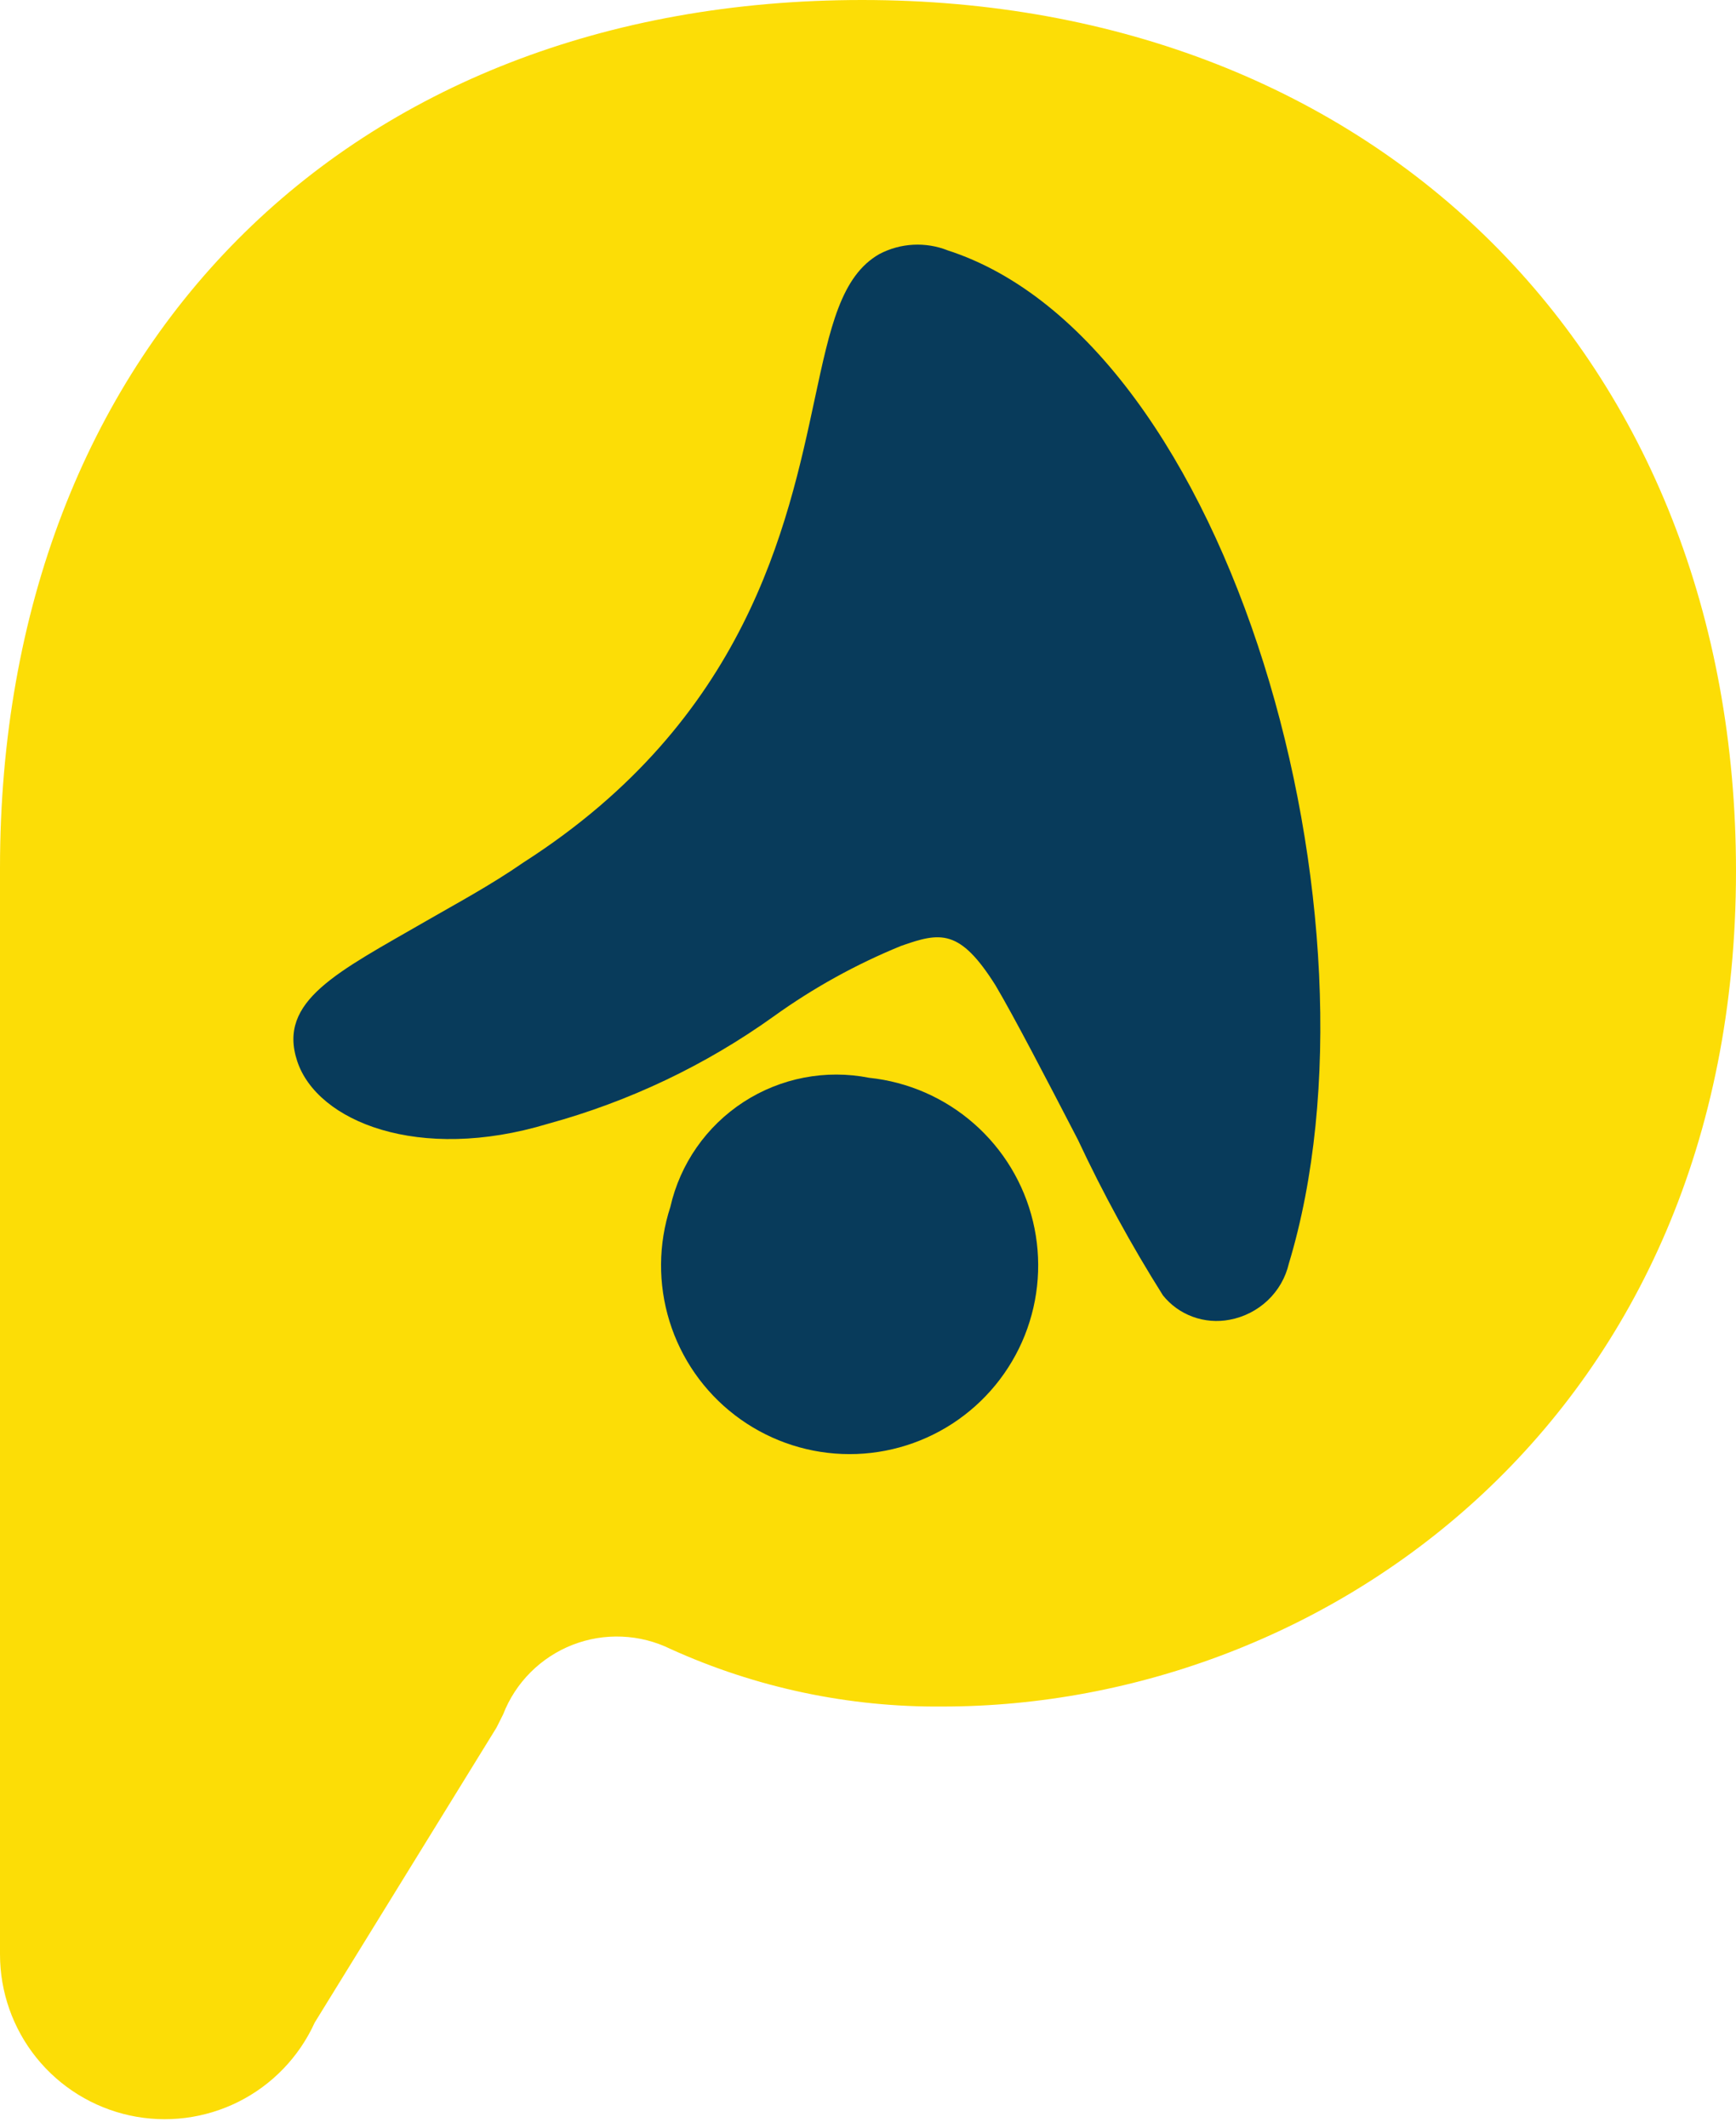
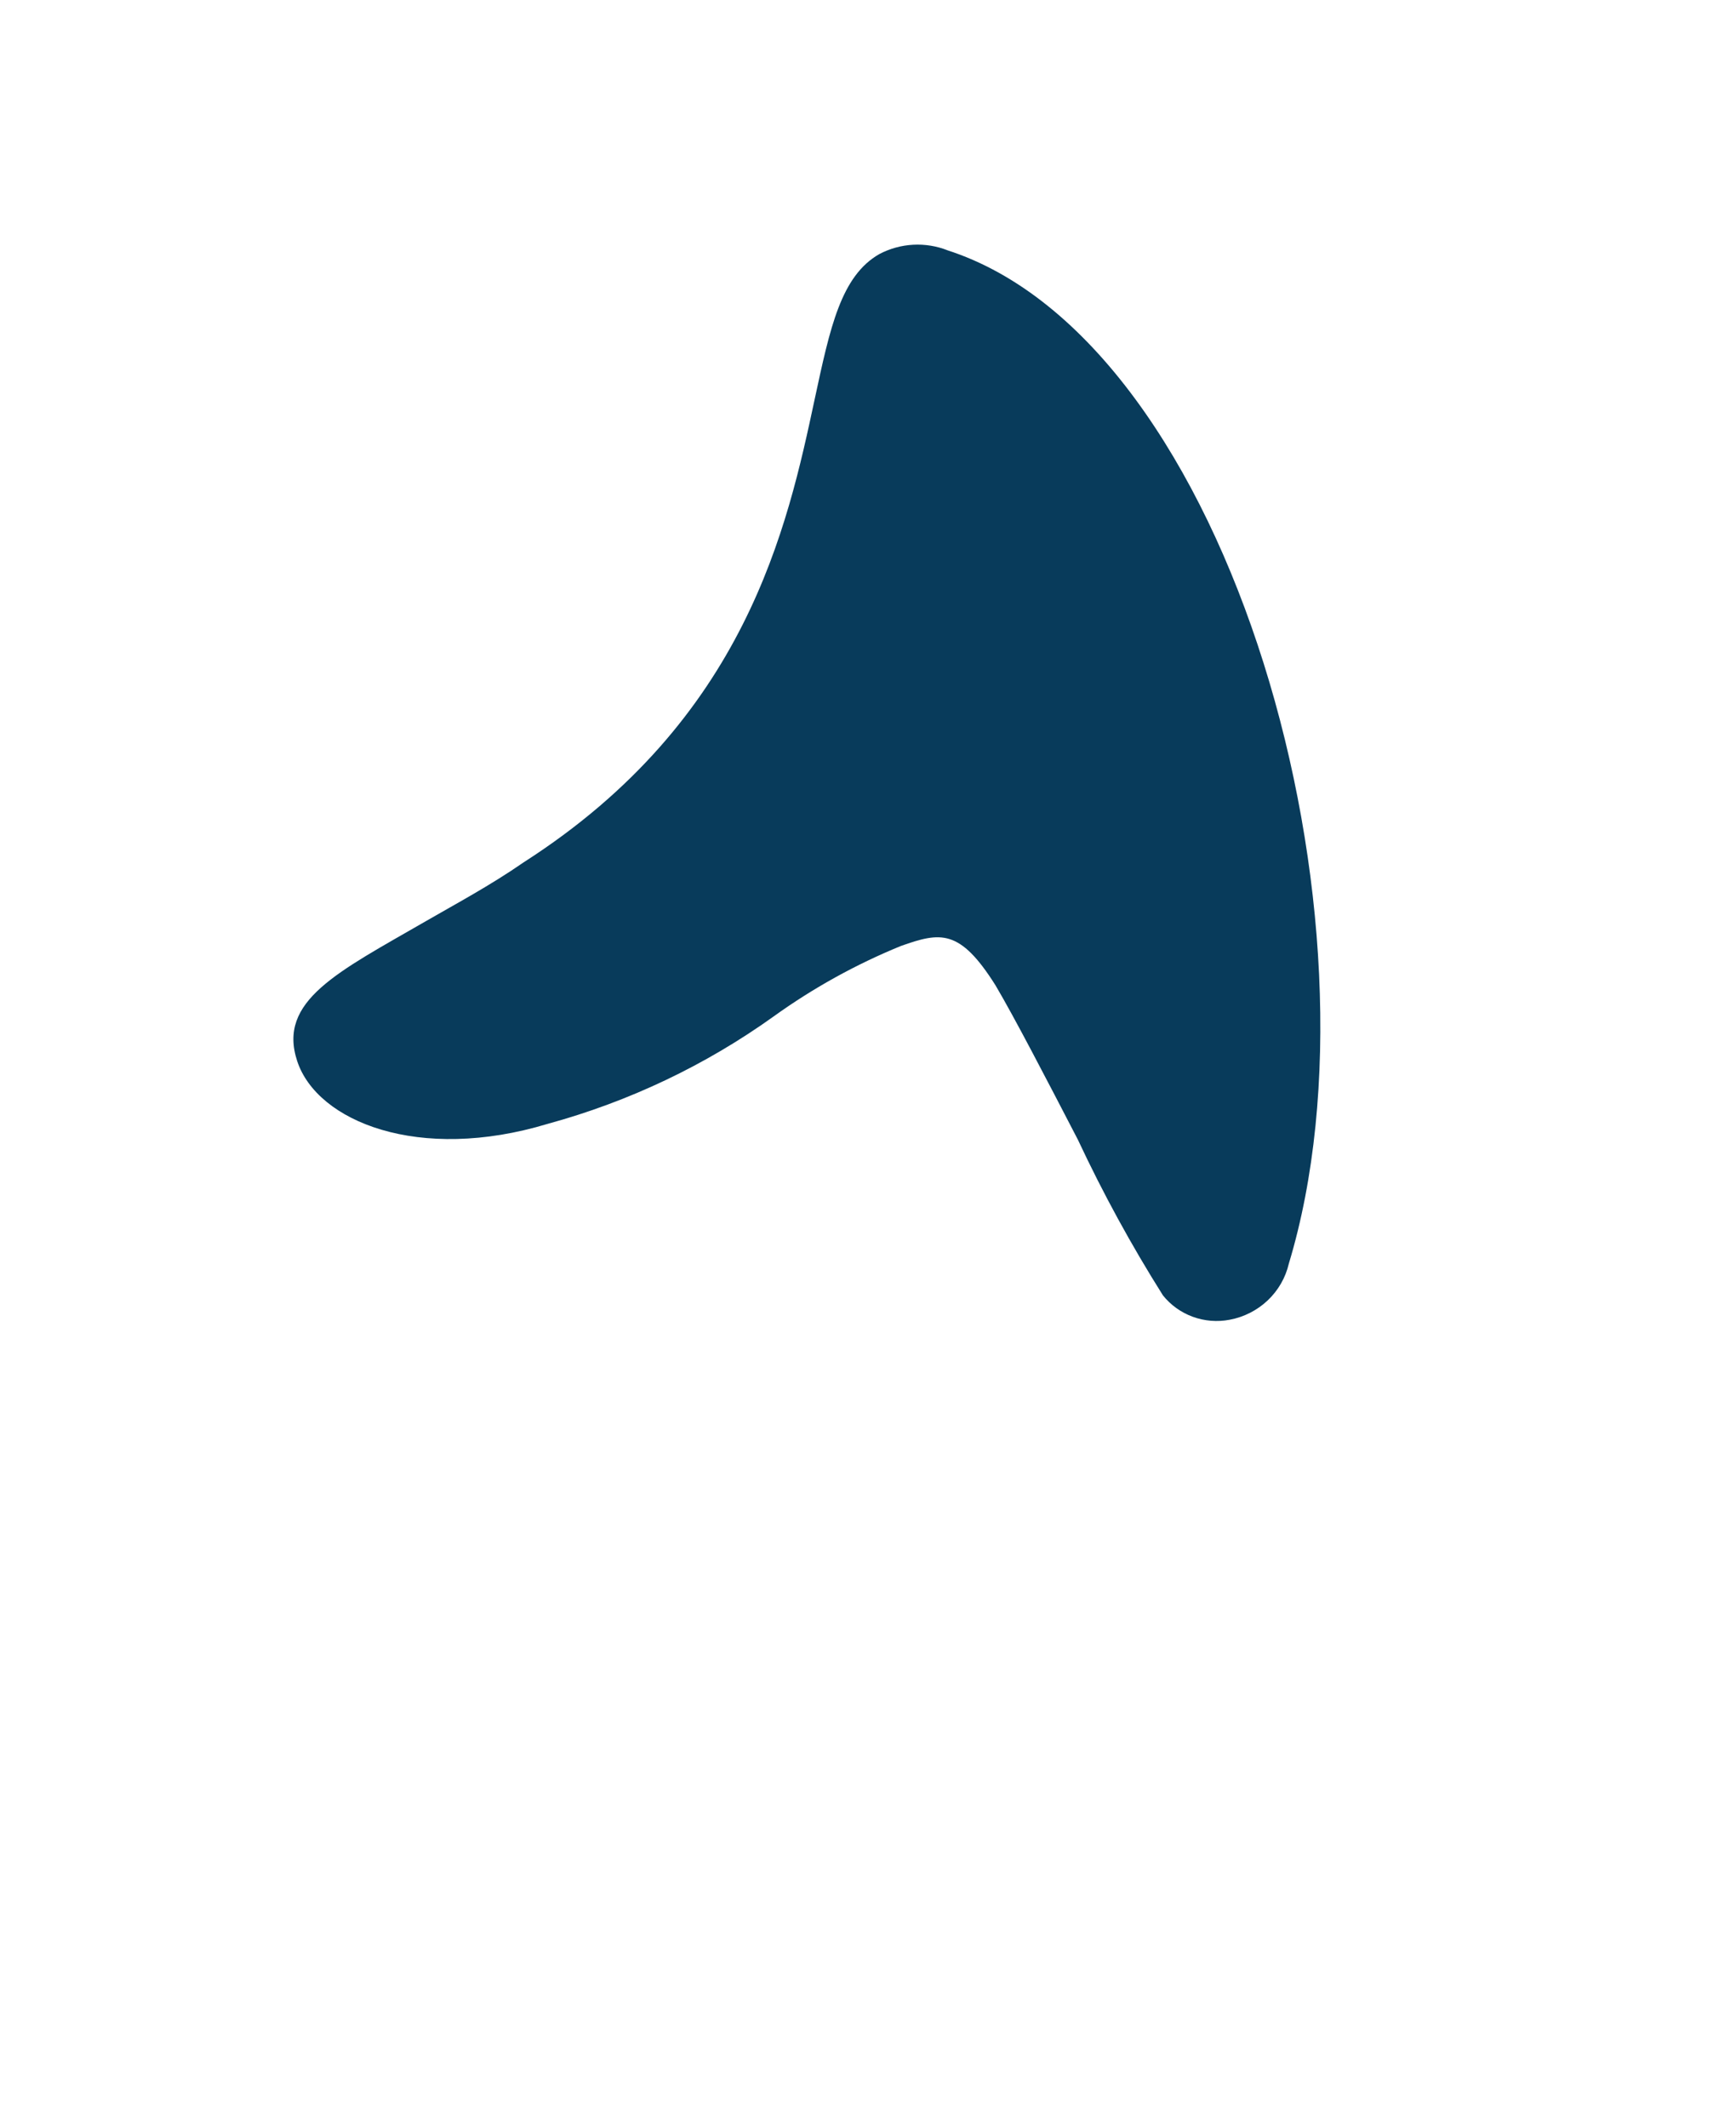
<svg xmlns="http://www.w3.org/2000/svg" width="71" height="87" viewBox="0 0 71 87" fill="none">
-   <path d="M71 35.611C71 57.858 54.299 69.76 38.551 69.76C34.716 69.795 30.92 68.992 27.427 67.409C26.807 67.104 26.13 66.932 25.44 66.903C24.749 66.873 24.06 66.988 23.416 67.239C22.773 67.49 22.188 67.872 21.699 68.361C21.211 68.849 20.829 69.434 20.579 70.078L20.308 70.619L12.871 82.68C12.234 84.082 11.136 85.223 9.76 85.914C8.383 86.604 6.812 86.803 5.307 86.476C3.802 86.149 2.455 85.316 1.489 84.117C0.524 82.917 -0.002 81.423 5.84995e-06 79.883V35.484C5.84995e-06 14.27 14.175 0 35.262 0C56.349 0 71 14.635 71 35.611Z" fill="#FCDD06" />
  <path d="M38.72 10.222C50.407 13.953 56.931 37.721 52.711 51.657C52.578 52.228 52.279 52.749 51.849 53.156C51.42 53.563 50.879 53.839 50.292 53.949C49.787 54.046 49.265 54.004 48.783 53.828C48.302 53.652 47.879 53.349 47.562 52.952C46.27 50.903 45.109 48.777 44.083 46.587C42.787 44.089 41.49 41.59 40.714 40.278C39.252 37.956 38.461 38.099 36.848 38.669C35.001 39.423 33.253 40.391 31.64 41.551C28.854 43.546 25.725 45.033 22.402 45.941C17.134 47.533 12.973 45.85 12.156 43.379C11.34 40.908 13.811 39.737 17.44 37.643C18.624 36.958 20.044 36.202 21.424 35.246C30.523 29.414 32.205 21.528 33.324 16.297C33.949 13.39 34.394 11.28 35.966 10.385C36.392 10.161 36.863 10.031 37.345 10.005C37.828 9.979 38.31 10.057 38.759 10.234L38.72 10.222Z" fill="#083B5B" />
-   <path d="M35.551 44.059C37.137 44.225 38.632 44.879 39.831 45.93C41.031 46.981 41.875 48.377 42.247 49.928C42.62 51.478 42.502 53.106 41.912 54.587C41.321 56.068 40.285 57.33 38.948 58.198C37.611 59.066 36.037 59.499 34.444 59.436C32.85 59.373 31.316 58.818 30.051 57.846C28.786 56.875 27.854 55.536 27.382 54.013C26.91 52.49 26.921 50.858 27.415 49.342C27.816 47.575 28.891 46.035 30.41 45.048C31.93 44.062 33.774 43.707 35.551 44.059Z" fill="#083B5B" />
</svg>